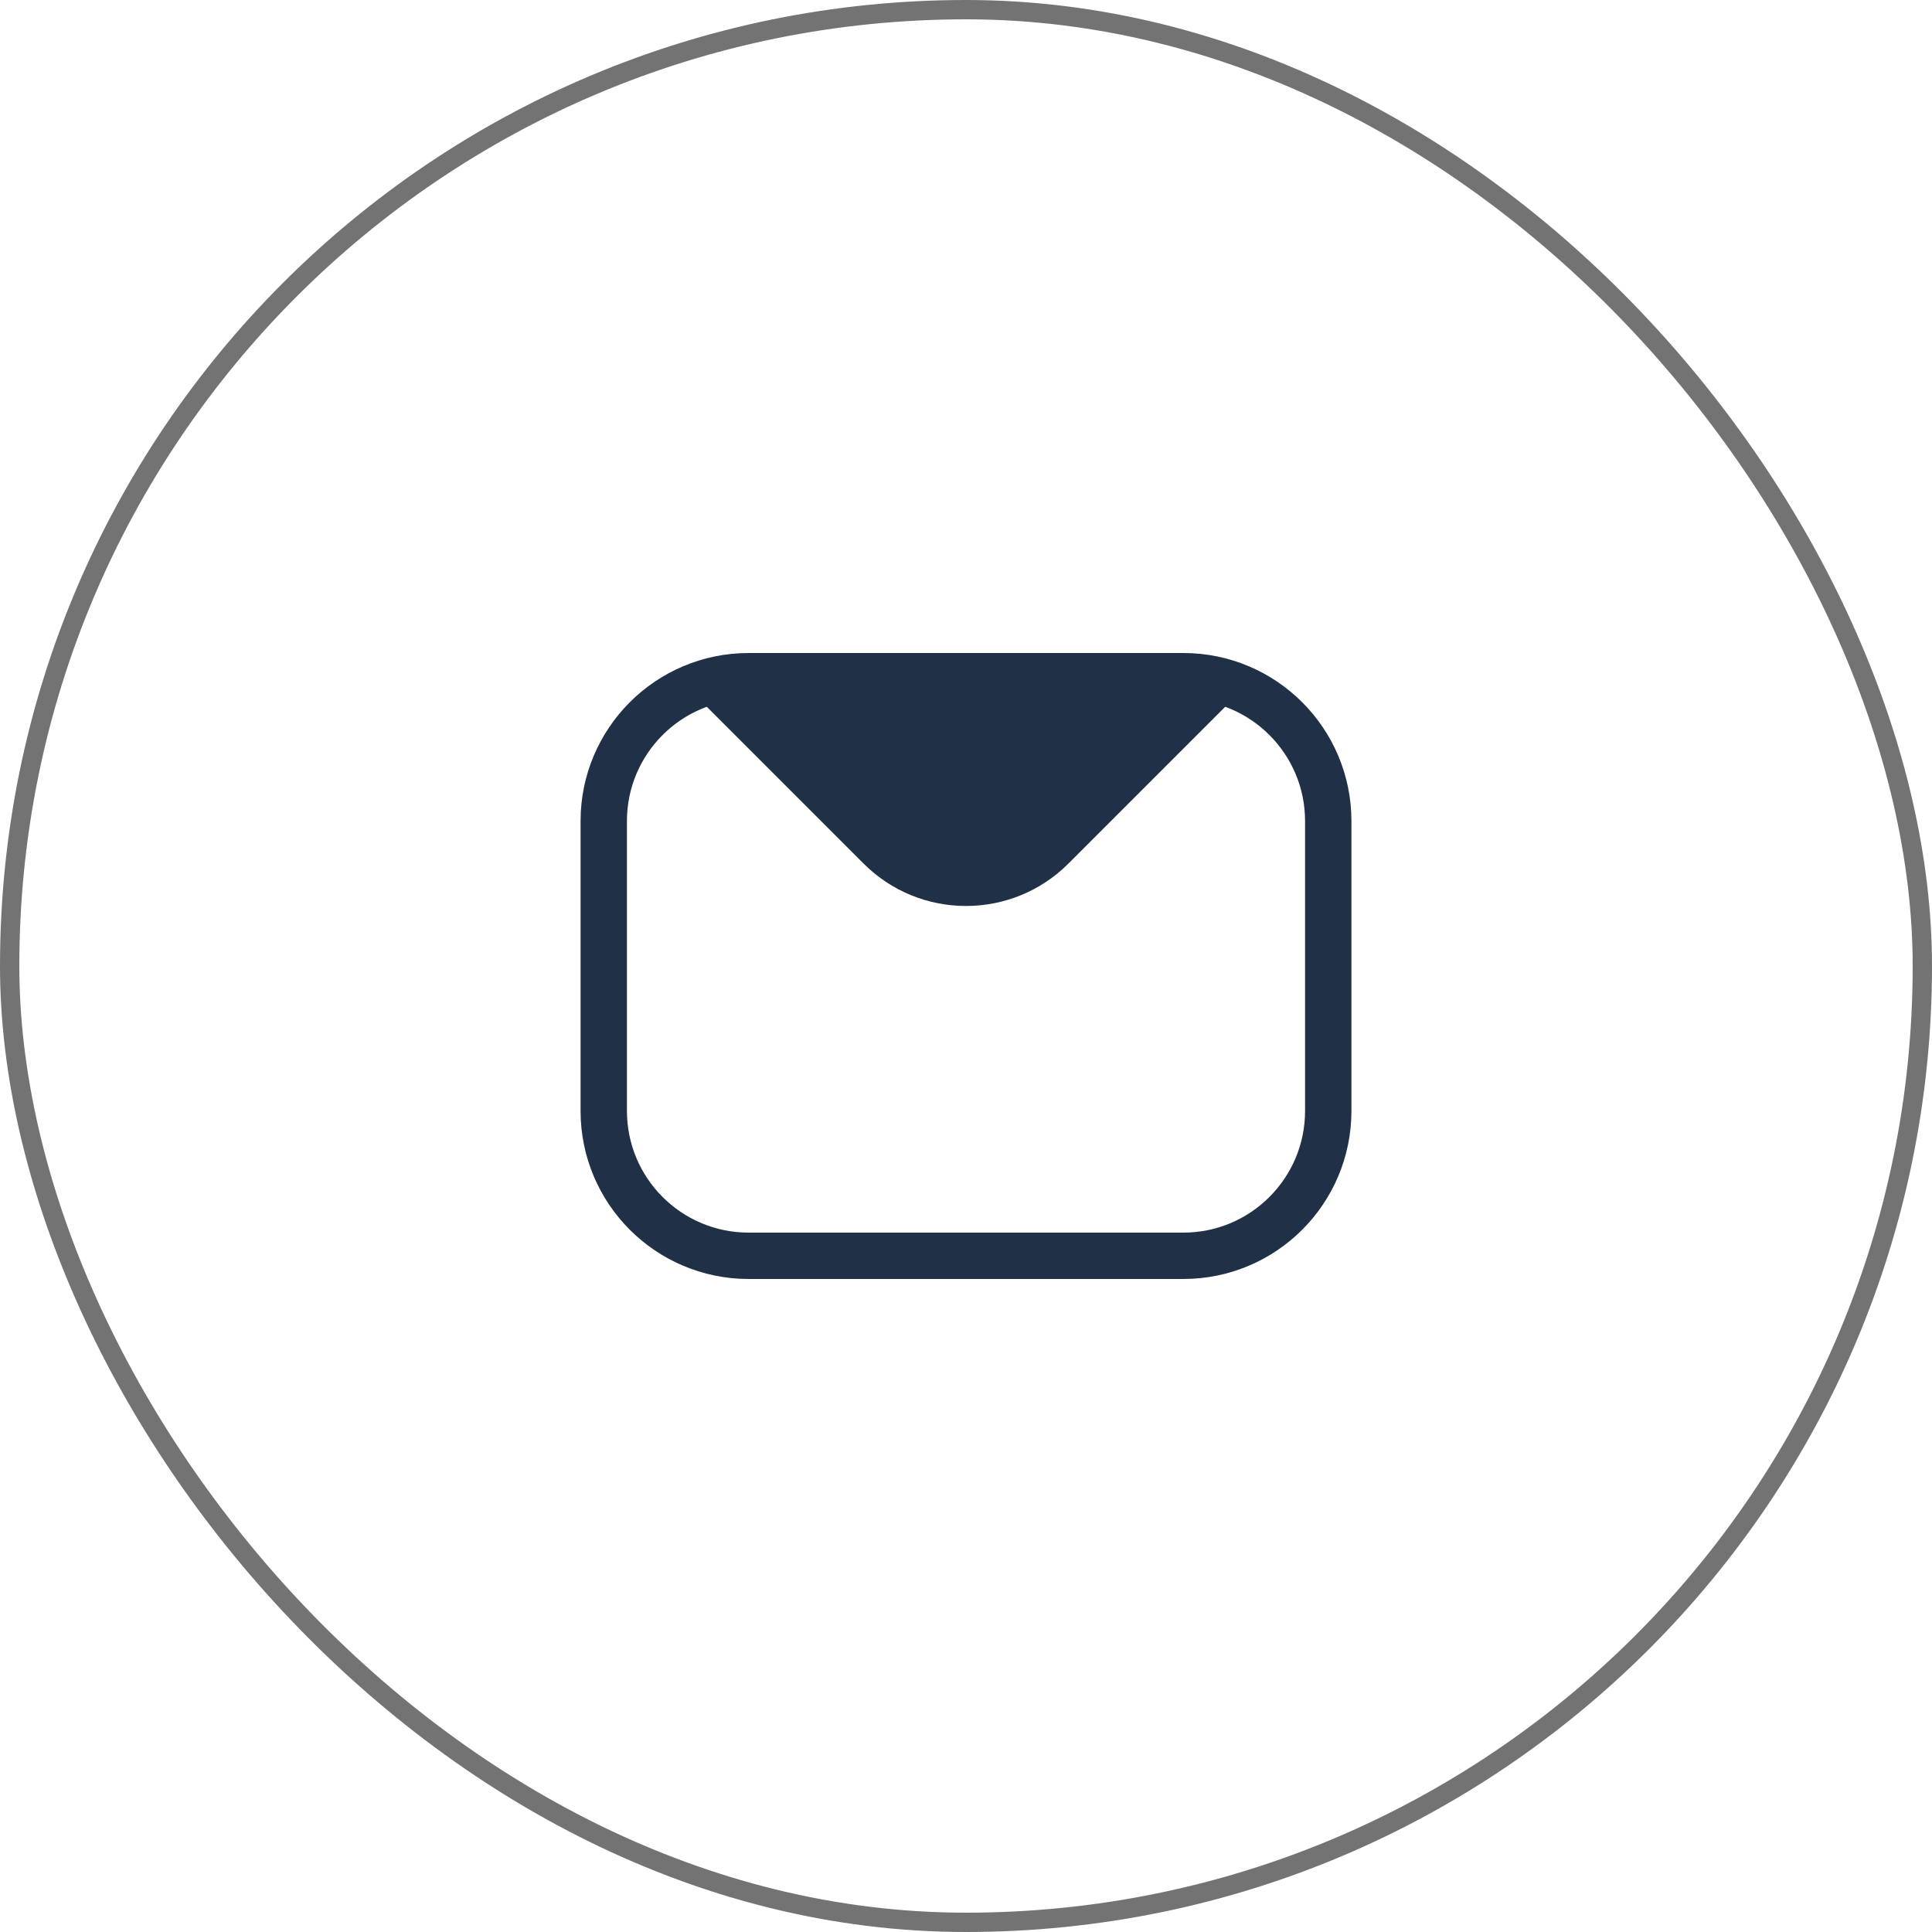
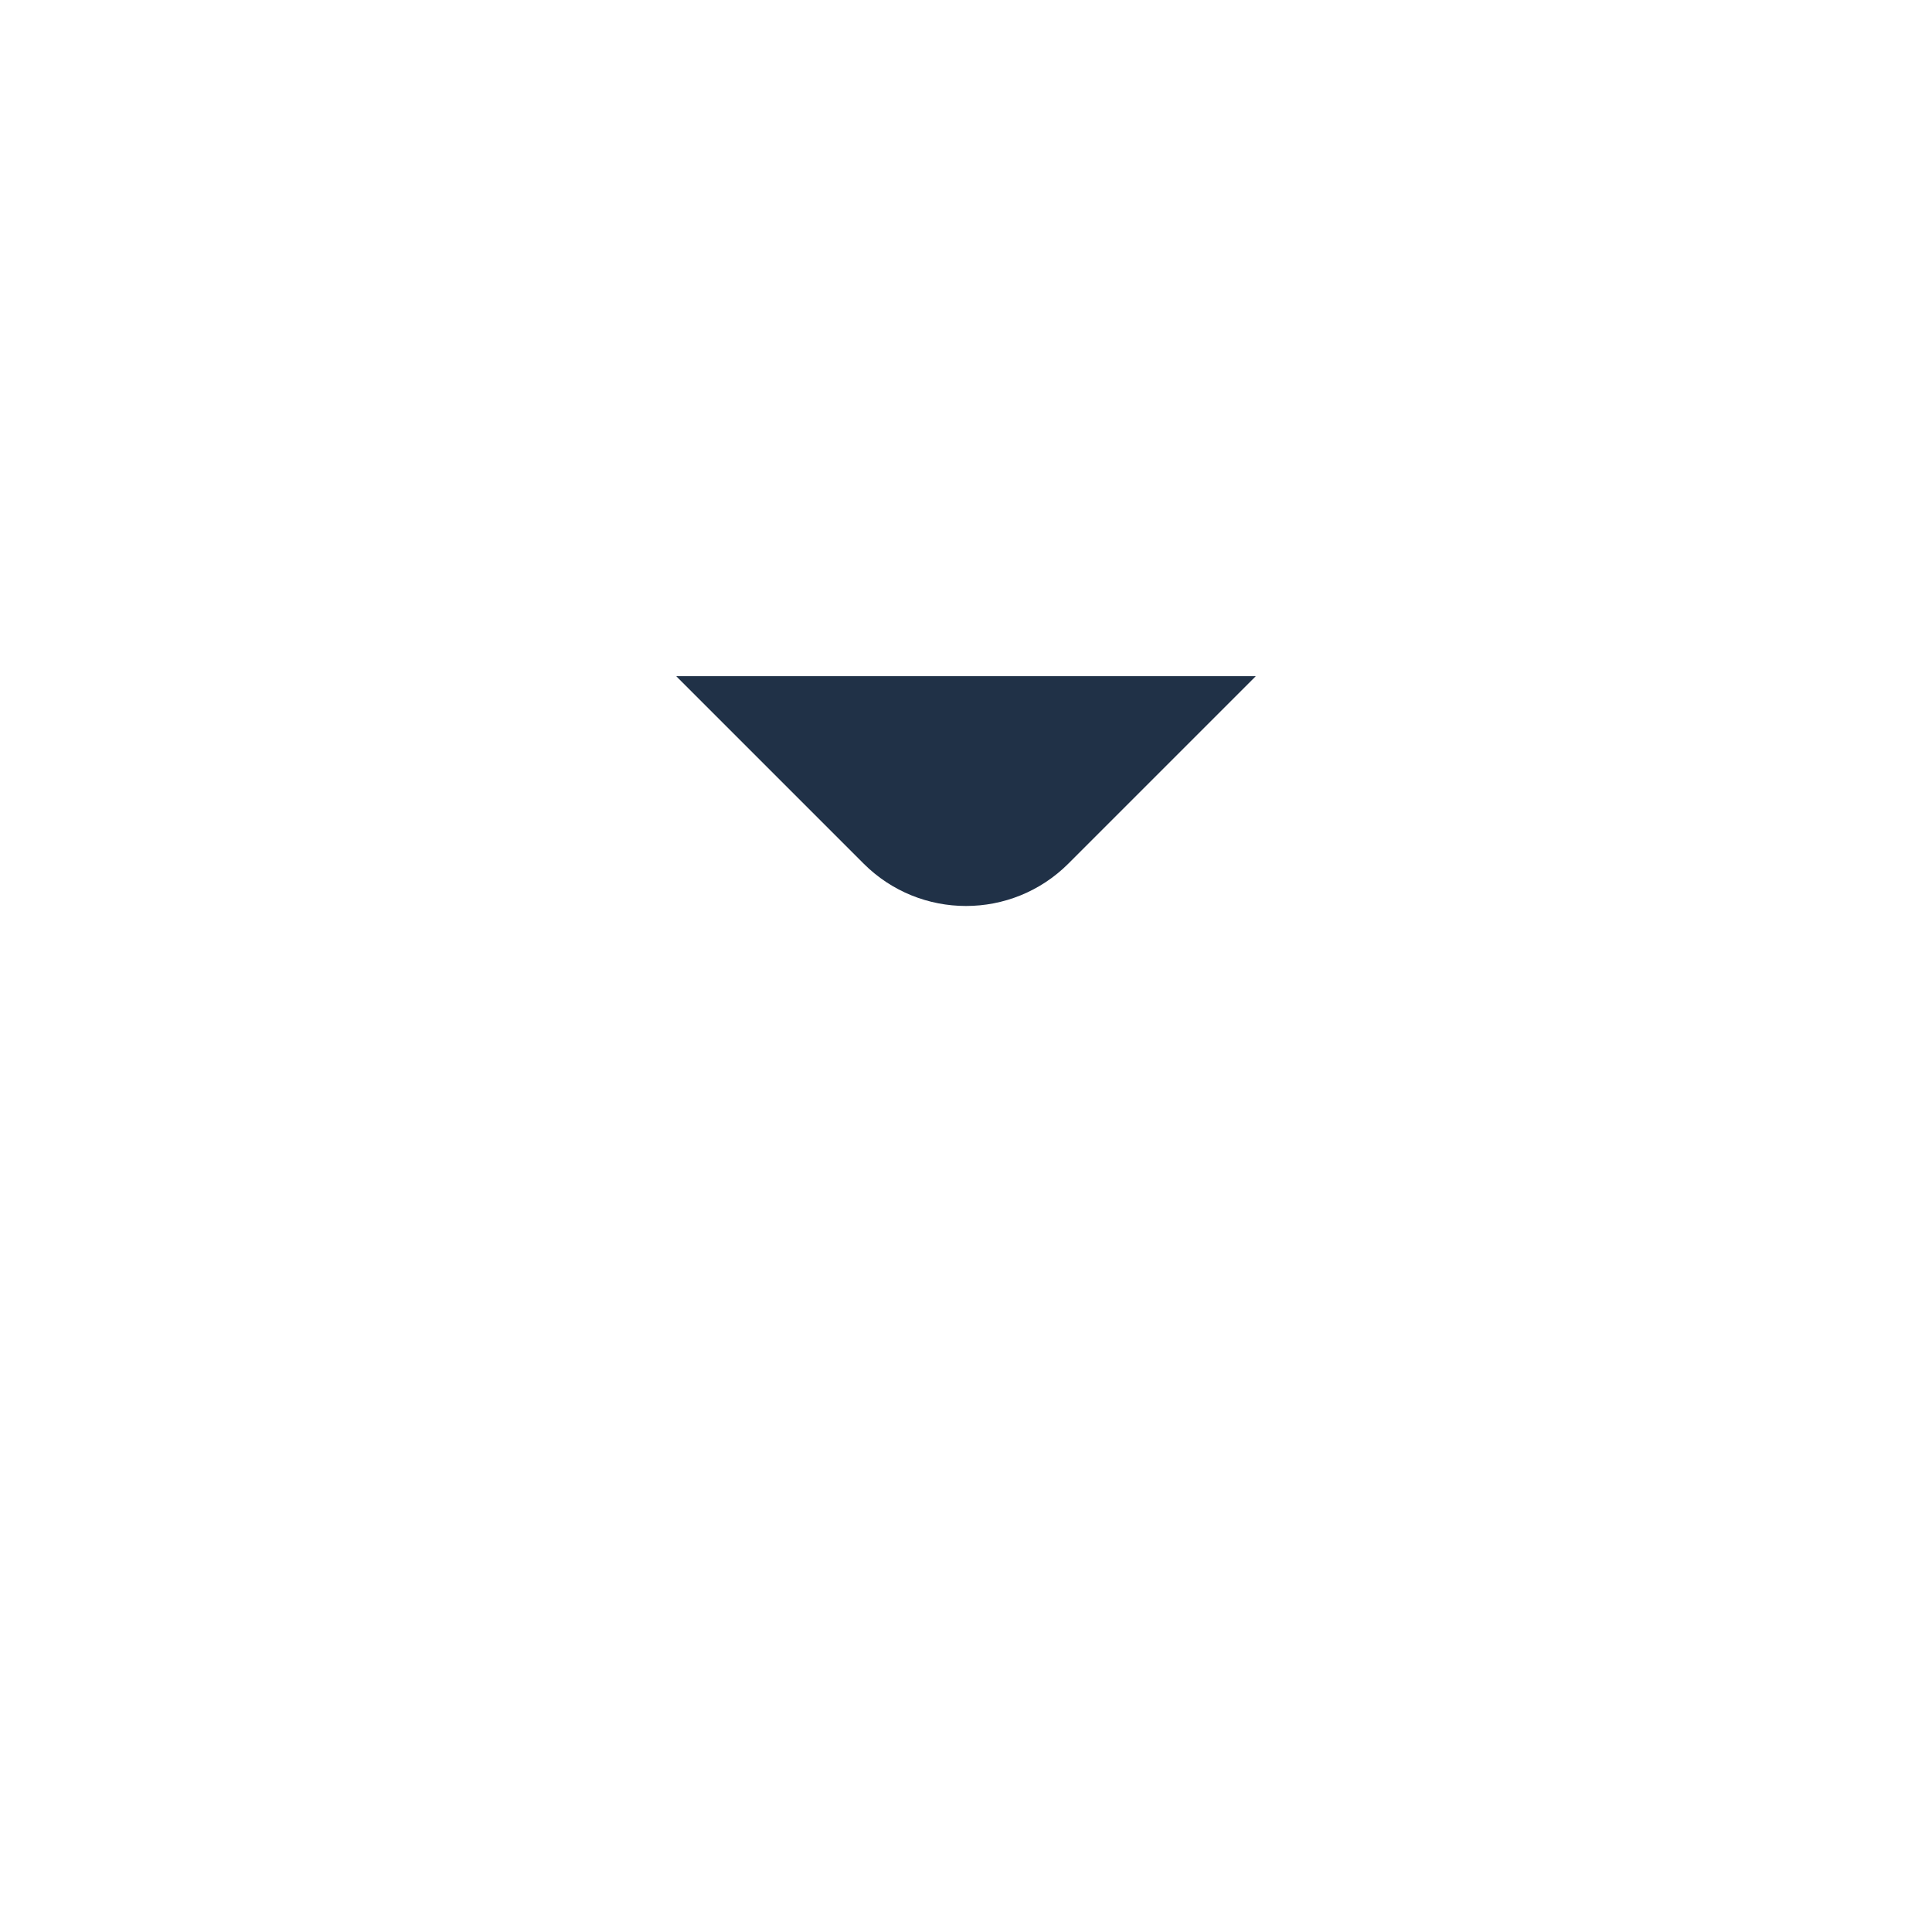
<svg xmlns="http://www.w3.org/2000/svg" width="50" height="50" viewBox="0 0 50 50" fill="none">
-   <rect x="0.25" y="0.25" width="49.5" height="49.5" rx="24.75" stroke="#737373" stroke-width="0.5" />
-   <path d="M30.625 17.5H19.375C17.304 17.5 15.625 19.179 15.625 21.25V28.75C15.625 30.821 17.304 32.5 19.375 32.5H30.625C32.696 32.5 34.375 30.821 34.375 28.75V21.25C34.375 19.179 32.696 17.5 30.625 17.5Z" stroke="#203147" stroke-width="1.2" stroke-linecap="round" stroke-linejoin="round" />
  <path d="M32.5 17.5L27.652 22.348C26.187 23.813 23.813 23.813 22.348 22.348L17.5 17.5" fill="#203147" />
</svg>